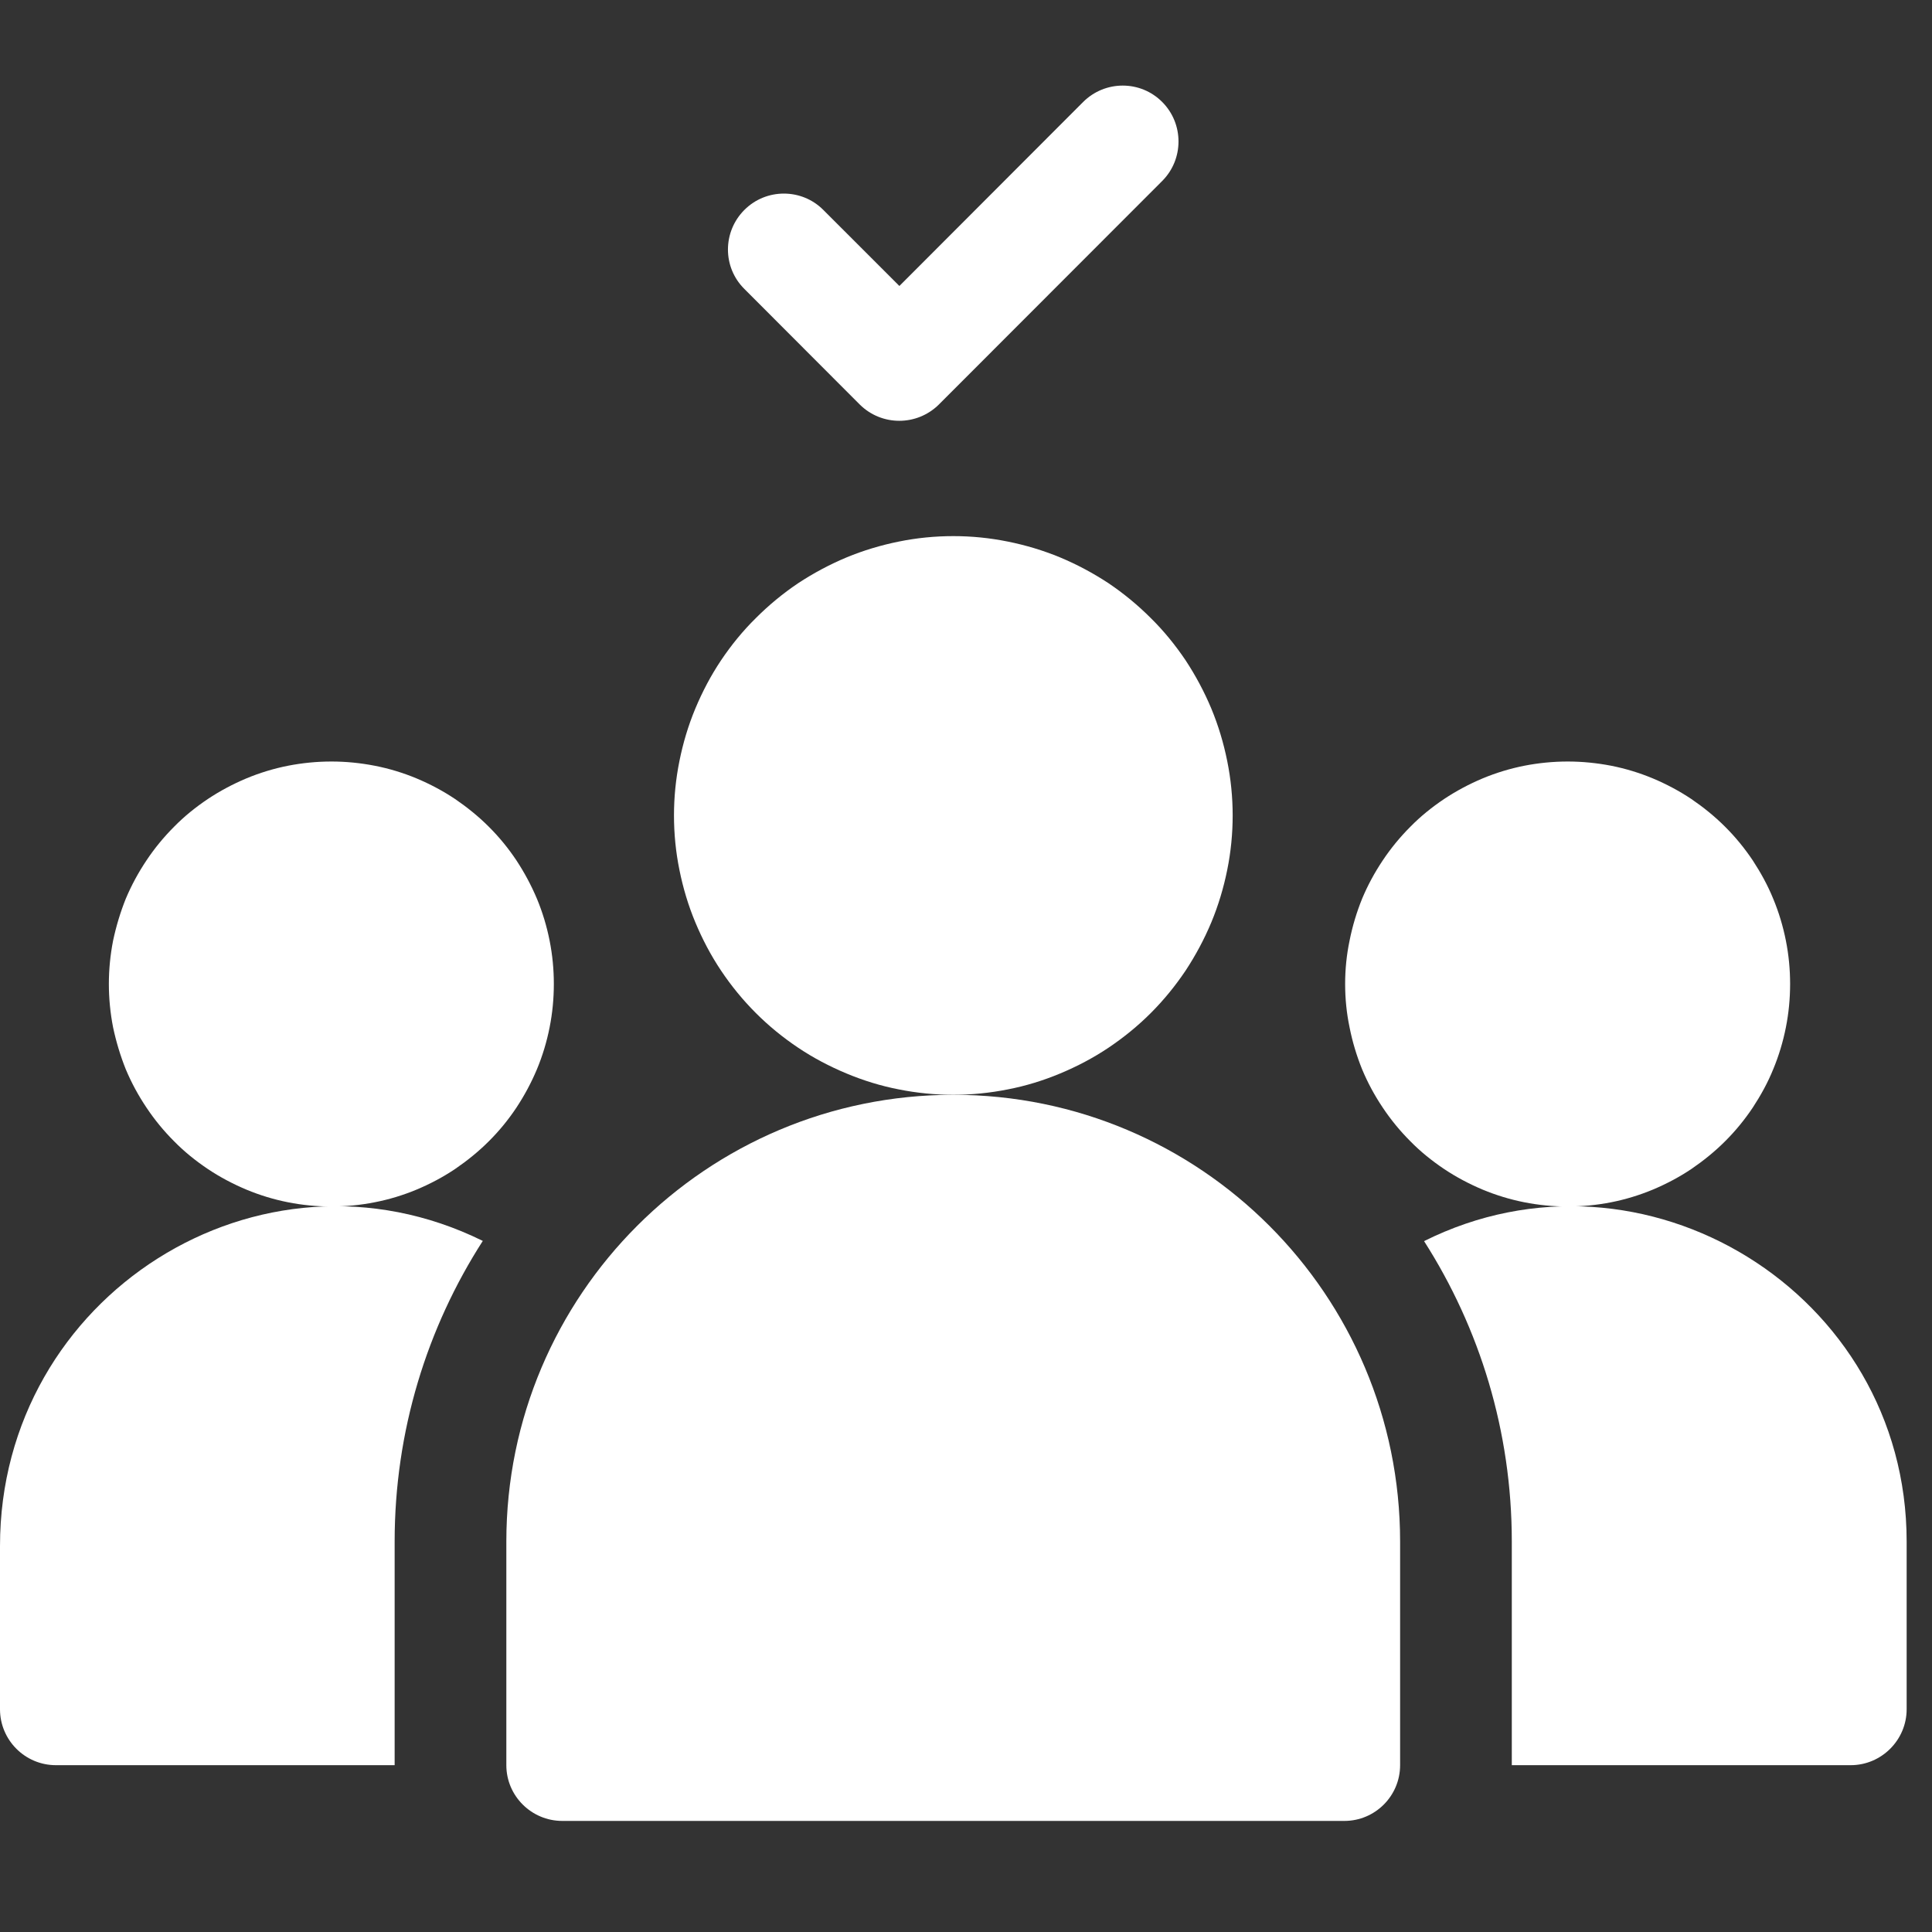
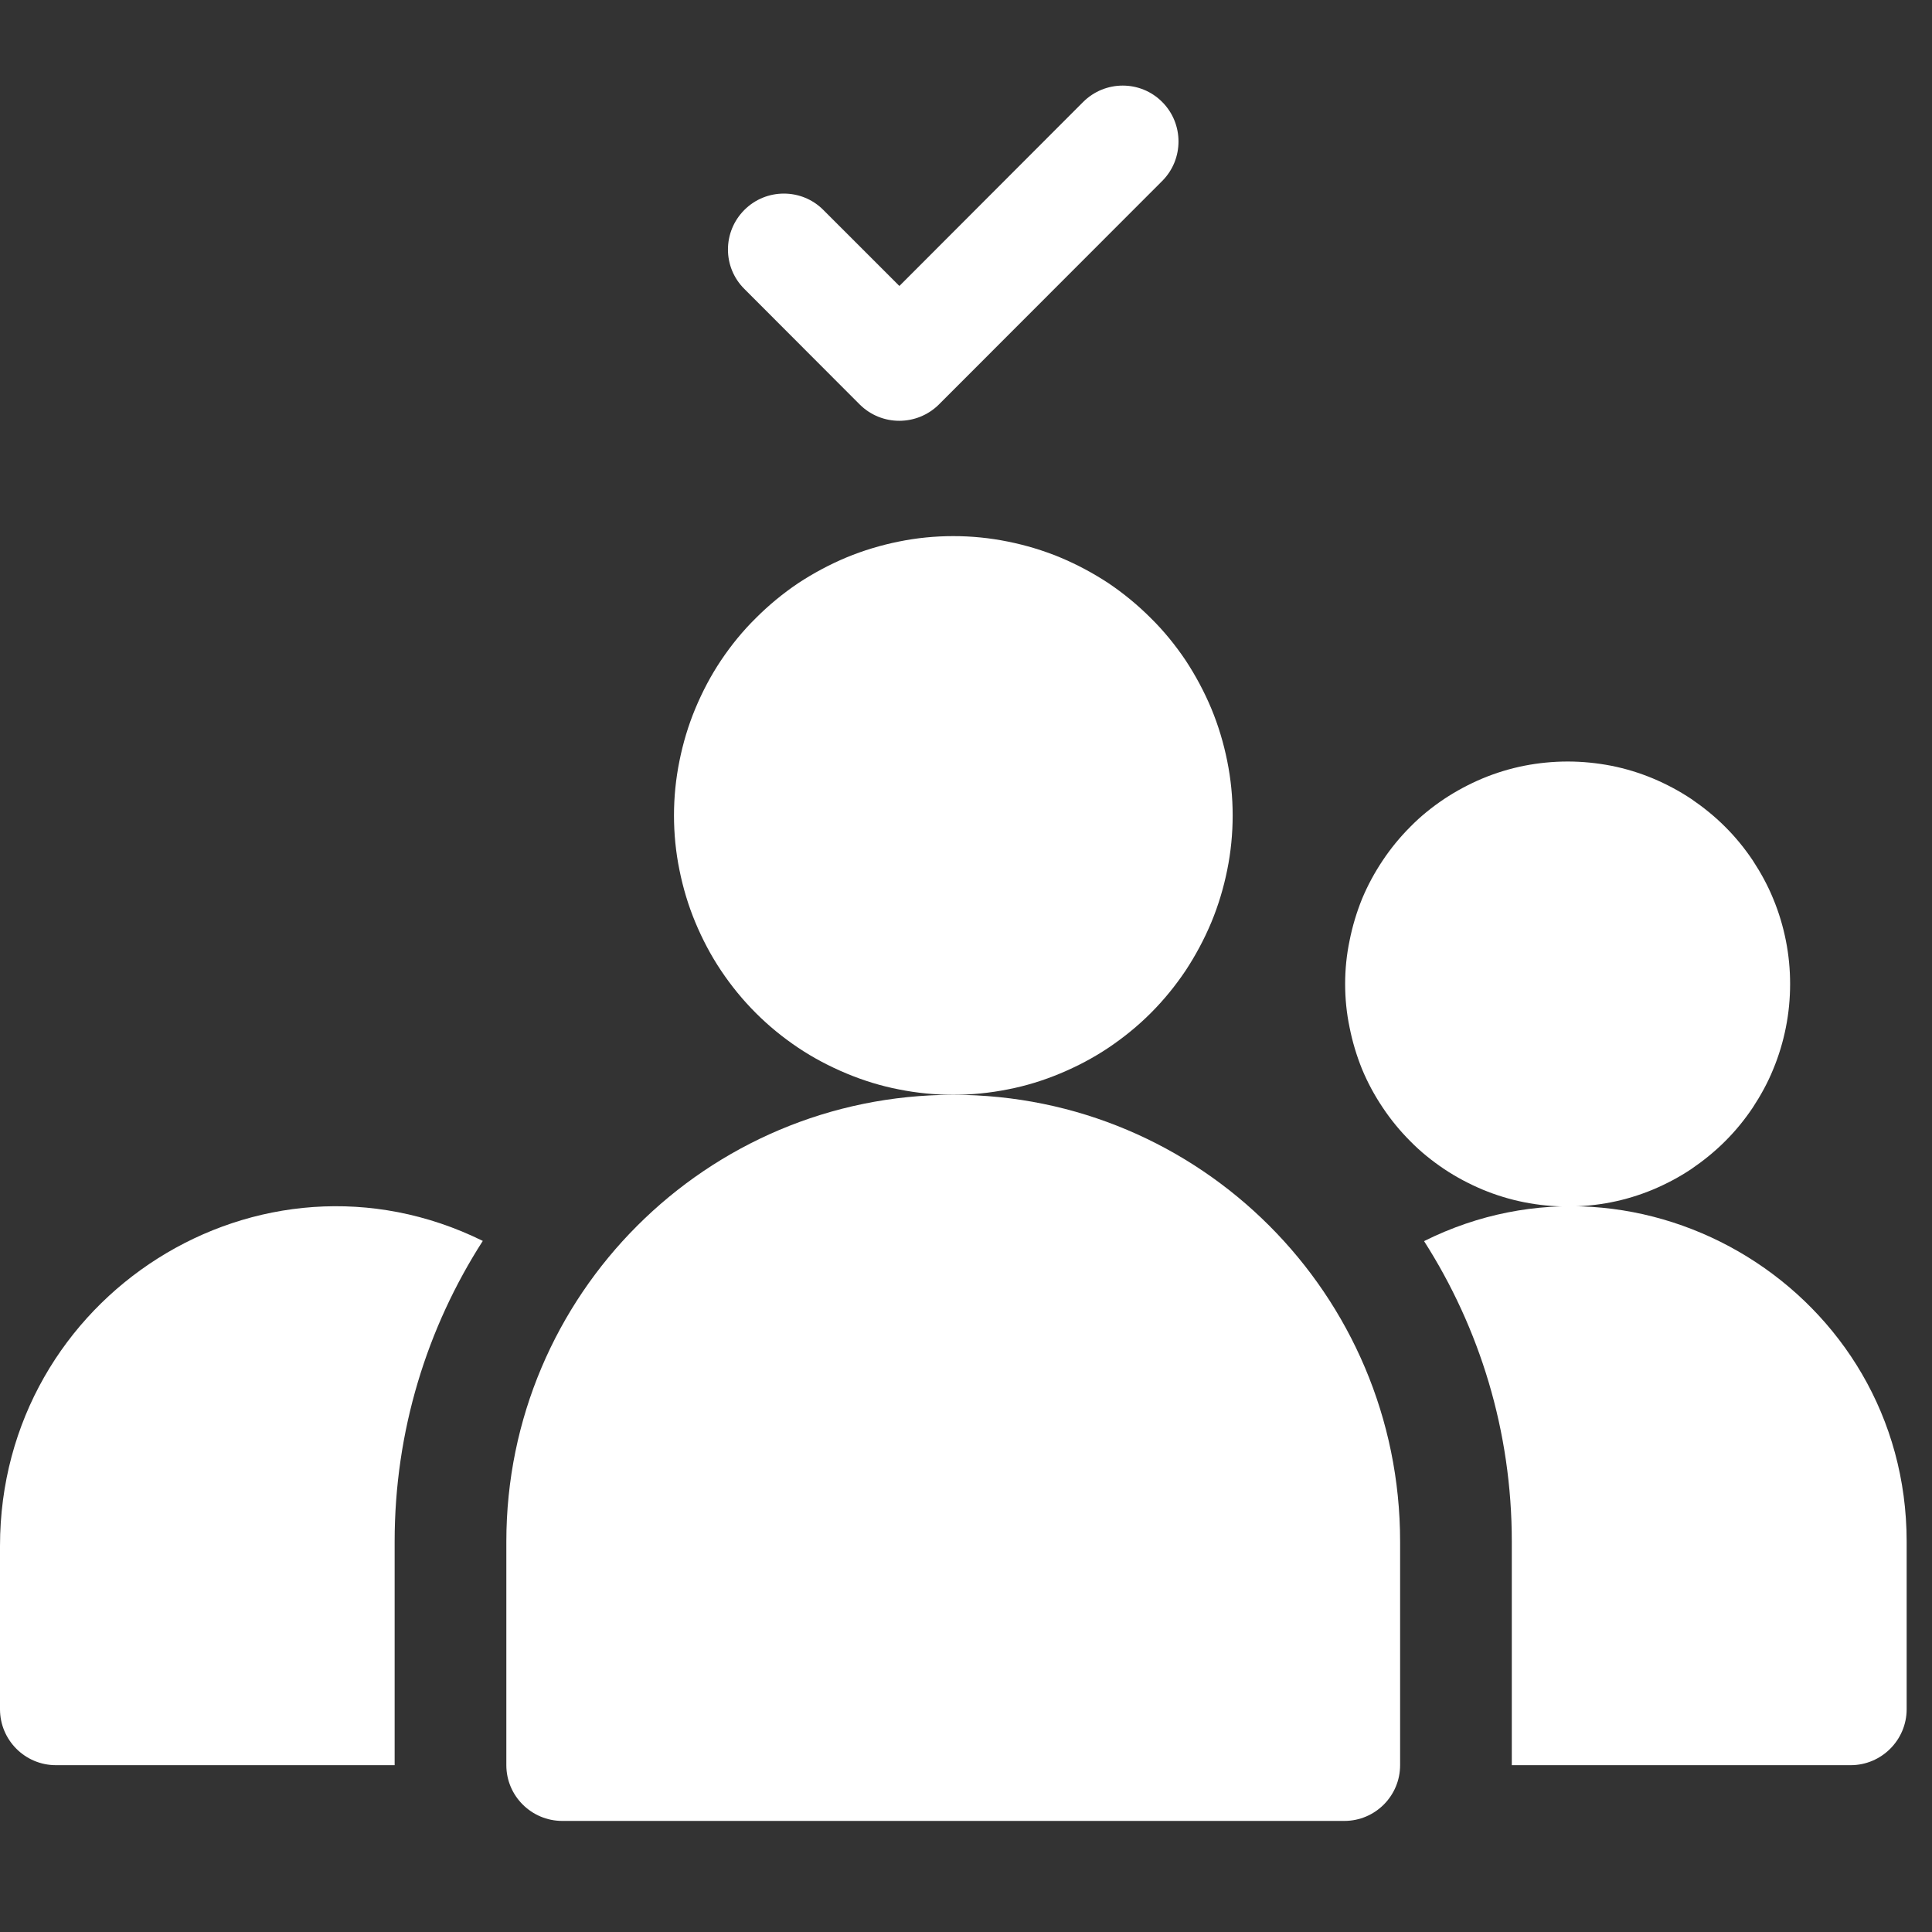
<svg xmlns="http://www.w3.org/2000/svg" width="50" viewBox="0 0 37.5 37.5" height="50" preserveAspectRatio="xMidYMid meet">
  <rect x="0" y="0" width="37.5" height="37.5" fill="#333333" stroke="none" />
  <defs>
    <clipPath id="c8ecada3e2">
      <path d="M 27 23 L 37.008 23 L 37.008 35 L 27 35 Z M 27 23 " clip-rule="nonzero" />
    </clipPath>
  </defs>
-   <path fill="#ffffff" d="M 10.75 19.098 C 10.75 19.383 10.723 19.664 10.668 19.941 C 10.613 20.219 10.531 20.492 10.422 20.754 C 10.312 21.016 10.18 21.262 10.023 21.5 C 9.867 21.734 9.688 21.953 9.488 22.152 C 9.285 22.355 9.066 22.531 8.832 22.691 C 8.598 22.848 8.348 22.98 8.086 23.09 C 7.824 23.199 7.555 23.281 7.273 23.336 C 6.996 23.391 6.715 23.418 6.434 23.418 C 6.148 23.418 5.867 23.391 5.59 23.336 C 5.312 23.281 5.043 23.199 4.781 23.09 C 4.52 22.98 4.27 22.848 4.035 22.691 C 3.797 22.531 3.578 22.355 3.379 22.152 C 3.18 21.953 3 21.734 2.844 21.5 C 2.684 21.262 2.551 21.016 2.441 20.754 C 2.336 20.492 2.254 20.219 2.195 19.941 C 2.141 19.664 2.113 19.383 2.113 19.098 C 2.113 18.816 2.141 18.535 2.195 18.258 C 2.254 17.98 2.336 17.707 2.441 17.445 C 2.551 17.184 2.684 16.938 2.844 16.699 C 3 16.465 3.18 16.246 3.379 16.047 C 3.578 15.844 3.797 15.668 4.035 15.508 C 4.27 15.352 4.52 15.219 4.781 15.109 C 5.043 15 5.312 14.918 5.59 14.863 C 5.867 14.809 6.148 14.781 6.434 14.781 C 6.715 14.781 6.996 14.809 7.273 14.863 C 7.555 14.918 7.824 15 8.086 15.109 C 8.348 15.219 8.598 15.352 8.832 15.508 C 9.066 15.668 9.285 15.844 9.488 16.047 C 9.688 16.246 9.867 16.465 10.023 16.699 C 10.18 16.938 10.312 17.184 10.422 17.445 C 10.531 17.707 10.613 17.98 10.668 18.258 C 10.723 18.535 10.75 18.816 10.75 19.098 Z M 10.75 19.098 " fill-opacity="1" fill-rule="nonzero" />
  <path fill="#ffffff" d="M 34.746 19.098 C 34.746 19.383 34.719 19.664 34.664 19.941 C 34.609 20.219 34.527 20.492 34.418 20.754 C 34.312 21.016 34.176 21.262 34.02 21.5 C 33.863 21.734 33.684 21.953 33.484 22.152 C 33.281 22.355 33.062 22.531 32.828 22.691 C 32.594 22.848 32.344 22.98 32.082 23.09 C 31.82 23.199 31.551 23.281 31.273 23.336 C 30.992 23.391 30.711 23.418 30.43 23.418 C 30.145 23.418 29.863 23.391 29.586 23.336 C 29.309 23.281 29.039 23.199 28.777 23.09 C 28.516 22.98 28.266 22.848 28.031 22.691 C 27.793 22.531 27.574 22.355 27.375 22.152 C 27.176 21.953 26.996 21.734 26.84 21.5 C 26.68 21.262 26.547 21.016 26.438 20.754 C 26.332 20.492 26.25 20.219 26.195 19.941 C 26.137 19.664 26.109 19.383 26.109 19.098 C 26.109 18.816 26.137 18.535 26.195 18.258 C 26.25 17.98 26.332 17.707 26.438 17.445 C 26.547 17.184 26.68 16.938 26.84 16.699 C 26.996 16.465 27.176 16.246 27.375 16.047 C 27.574 15.844 27.793 15.668 28.031 15.508 C 28.266 15.352 28.516 15.219 28.777 15.109 C 29.039 15 29.309 14.918 29.586 14.863 C 29.863 14.809 30.145 14.781 30.43 14.781 C 30.711 14.781 30.992 14.809 31.273 14.863 C 31.551 14.918 31.82 15 32.082 15.109 C 32.344 15.219 32.594 15.352 32.828 15.508 C 33.062 15.668 33.281 15.844 33.484 16.047 C 33.684 16.246 33.863 16.465 34.02 16.699 C 34.176 16.938 34.312 17.184 34.418 17.445 C 34.527 17.707 34.609 17.98 34.664 18.258 C 34.719 18.535 34.746 18.816 34.746 19.098 Z M 34.746 19.098 " fill-opacity="1" fill-rule="nonzero" />
  <g clip-path="url(#c8ecada3e2)">
    <path fill="#ffffff" d="M 27.641 24.09 C 28.719 25.777 29.344 27.777 29.344 29.922 L 29.344 34.262 L 35.922 34.262 C 36.52 34.262 37.008 33.773 37.008 33.176 L 37.008 29.922 C 37.008 25.082 31.891 21.969 27.641 24.09 Z M 27.641 24.09 " fill-opacity="1" fill-rule="nonzero" />
  </g>
  <path fill="#ffffff" d="M 0 30.008 L 0 33.176 C 0 33.773 0.484 34.262 1.086 34.262 L 7.66 34.262 L 7.66 29.922 C 7.66 27.773 8.289 25.77 9.371 24.086 C 5.047 21.953 0 25.148 0 30.008 Z M 0 30.008 " fill-opacity="1" fill-rule="nonzero" />
  <path fill="#ffffff" d="M 18.504 21.25 C 13.715 21.25 9.828 25.133 9.828 29.922 L 9.828 34.262 C 9.828 34.859 10.316 35.344 10.914 35.344 L 26.094 35.344 C 26.691 35.344 27.176 34.859 27.176 34.262 L 27.176 29.922 C 27.176 25.133 23.293 21.25 18.504 21.25 Z M 18.504 21.25 " fill-opacity="1" fill-rule="nonzero" />
  <path fill="#ffffff" d="M 16.688 7.852 C 17.113 8.273 17.797 8.273 18.223 7.852 L 22.559 3.512 C 22.98 3.09 22.98 2.402 22.559 1.98 C 22.137 1.555 21.449 1.555 21.023 1.98 L 17.457 5.551 L 15.98 4.074 C 15.559 3.652 14.871 3.652 14.449 4.074 C 14.023 4.5 14.023 5.188 14.449 5.609 Z M 16.688 7.852 " fill-opacity="1" fill-rule="nonzero" />
  <path fill="#ffffff" d="M 23.926 15.828 C 23.926 16.184 23.891 16.539 23.82 16.887 C 23.75 17.234 23.648 17.574 23.512 17.902 C 23.375 18.23 23.207 18.543 23.012 18.84 C 22.812 19.137 22.59 19.41 22.336 19.664 C 22.086 19.914 21.812 20.137 21.516 20.336 C 21.219 20.535 20.906 20.699 20.578 20.836 C 20.25 20.973 19.91 21.078 19.562 21.145 C 19.211 21.215 18.859 21.25 18.504 21.25 C 18.148 21.25 17.793 21.215 17.445 21.145 C 17.098 21.078 16.758 20.973 16.43 20.836 C 16.102 20.699 15.789 20.535 15.492 20.336 C 15.195 20.137 14.922 19.914 14.672 19.664 C 14.418 19.41 14.195 19.137 13.996 18.84 C 13.797 18.543 13.633 18.23 13.496 17.902 C 13.359 17.574 13.258 17.234 13.188 16.887 C 13.117 16.539 13.082 16.184 13.082 15.828 C 13.082 15.473 13.117 15.121 13.188 14.77 C 13.258 14.422 13.359 14.082 13.496 13.754 C 13.633 13.426 13.797 13.113 13.996 12.816 C 14.195 12.52 14.418 12.246 14.672 11.996 C 14.922 11.746 15.195 11.52 15.492 11.32 C 15.789 11.125 16.102 10.957 16.43 10.82 C 16.758 10.684 17.098 10.582 17.445 10.512 C 17.793 10.441 18.148 10.406 18.504 10.406 C 18.859 10.406 19.211 10.441 19.562 10.512 C 19.91 10.582 20.25 10.684 20.578 10.82 C 20.906 10.957 21.219 11.125 21.516 11.32 C 21.812 11.52 22.086 11.746 22.336 11.996 C 22.59 12.246 22.812 12.52 23.012 12.816 C 23.207 13.113 23.375 13.426 23.512 13.754 C 23.648 14.082 23.75 14.422 23.82 14.77 C 23.891 15.121 23.926 15.473 23.926 15.828 Z M 23.926 15.828 " fill-opacity="1" fill-rule="nonzero" />
</svg>